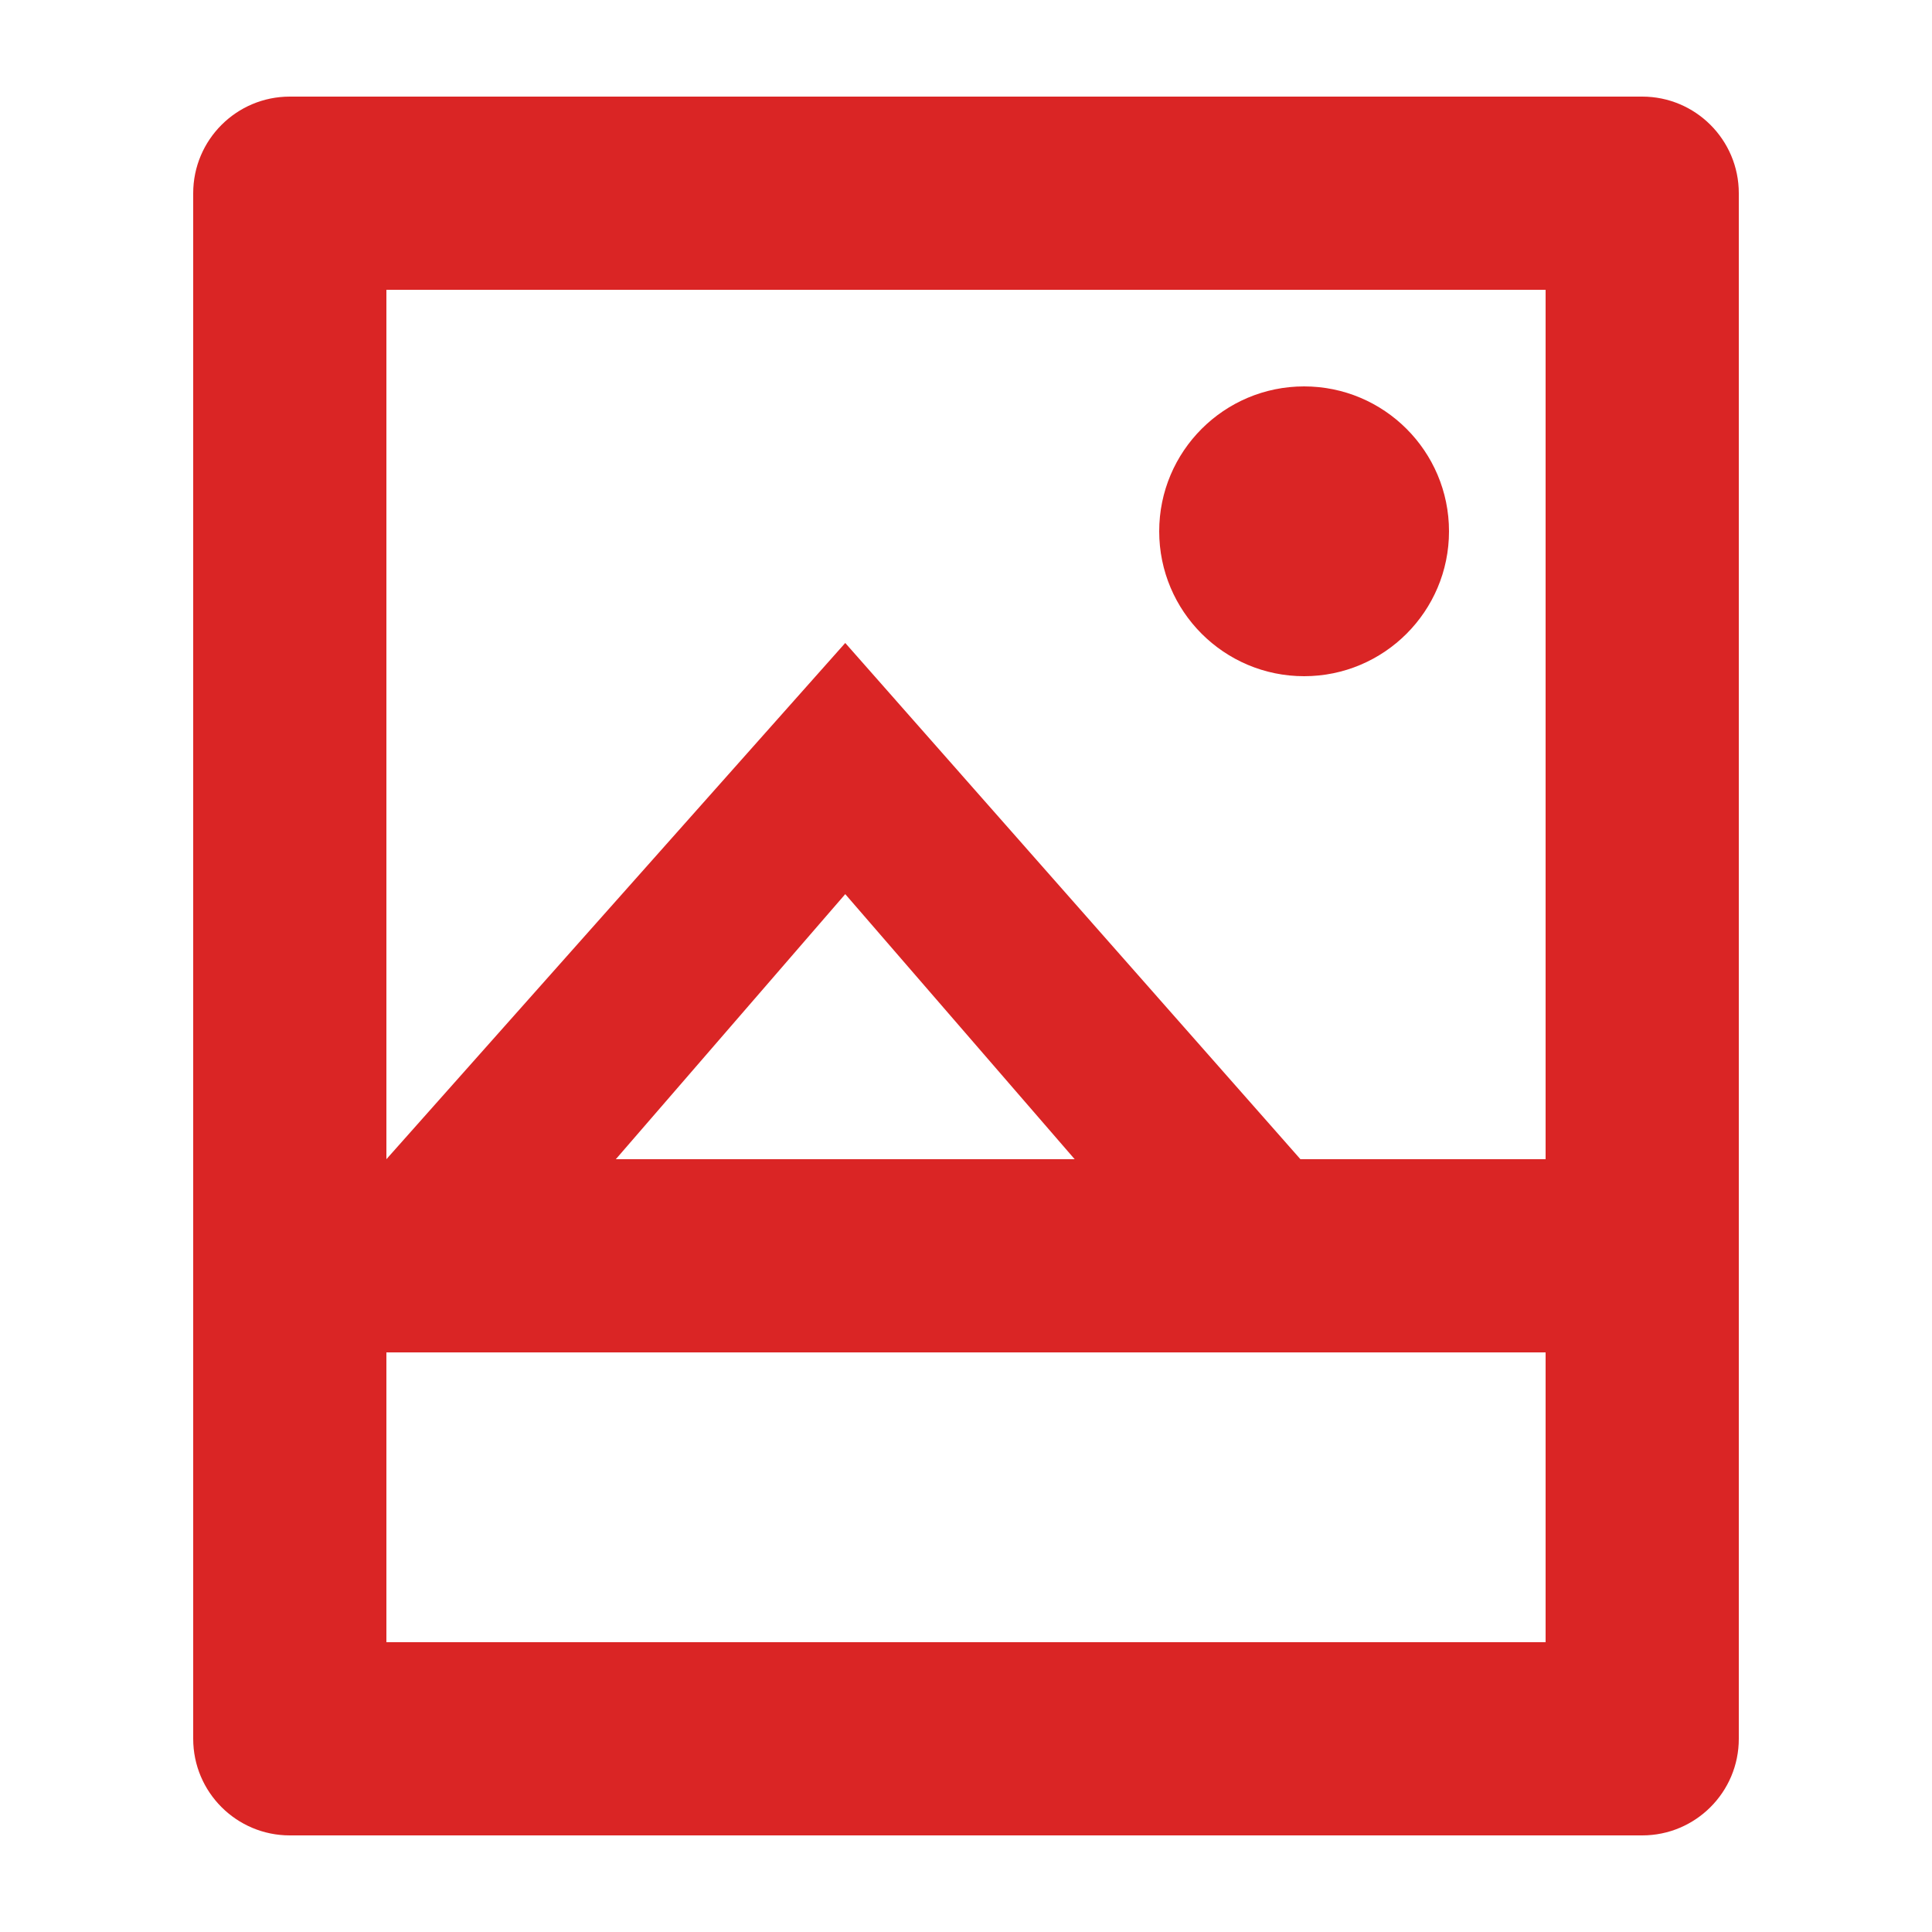
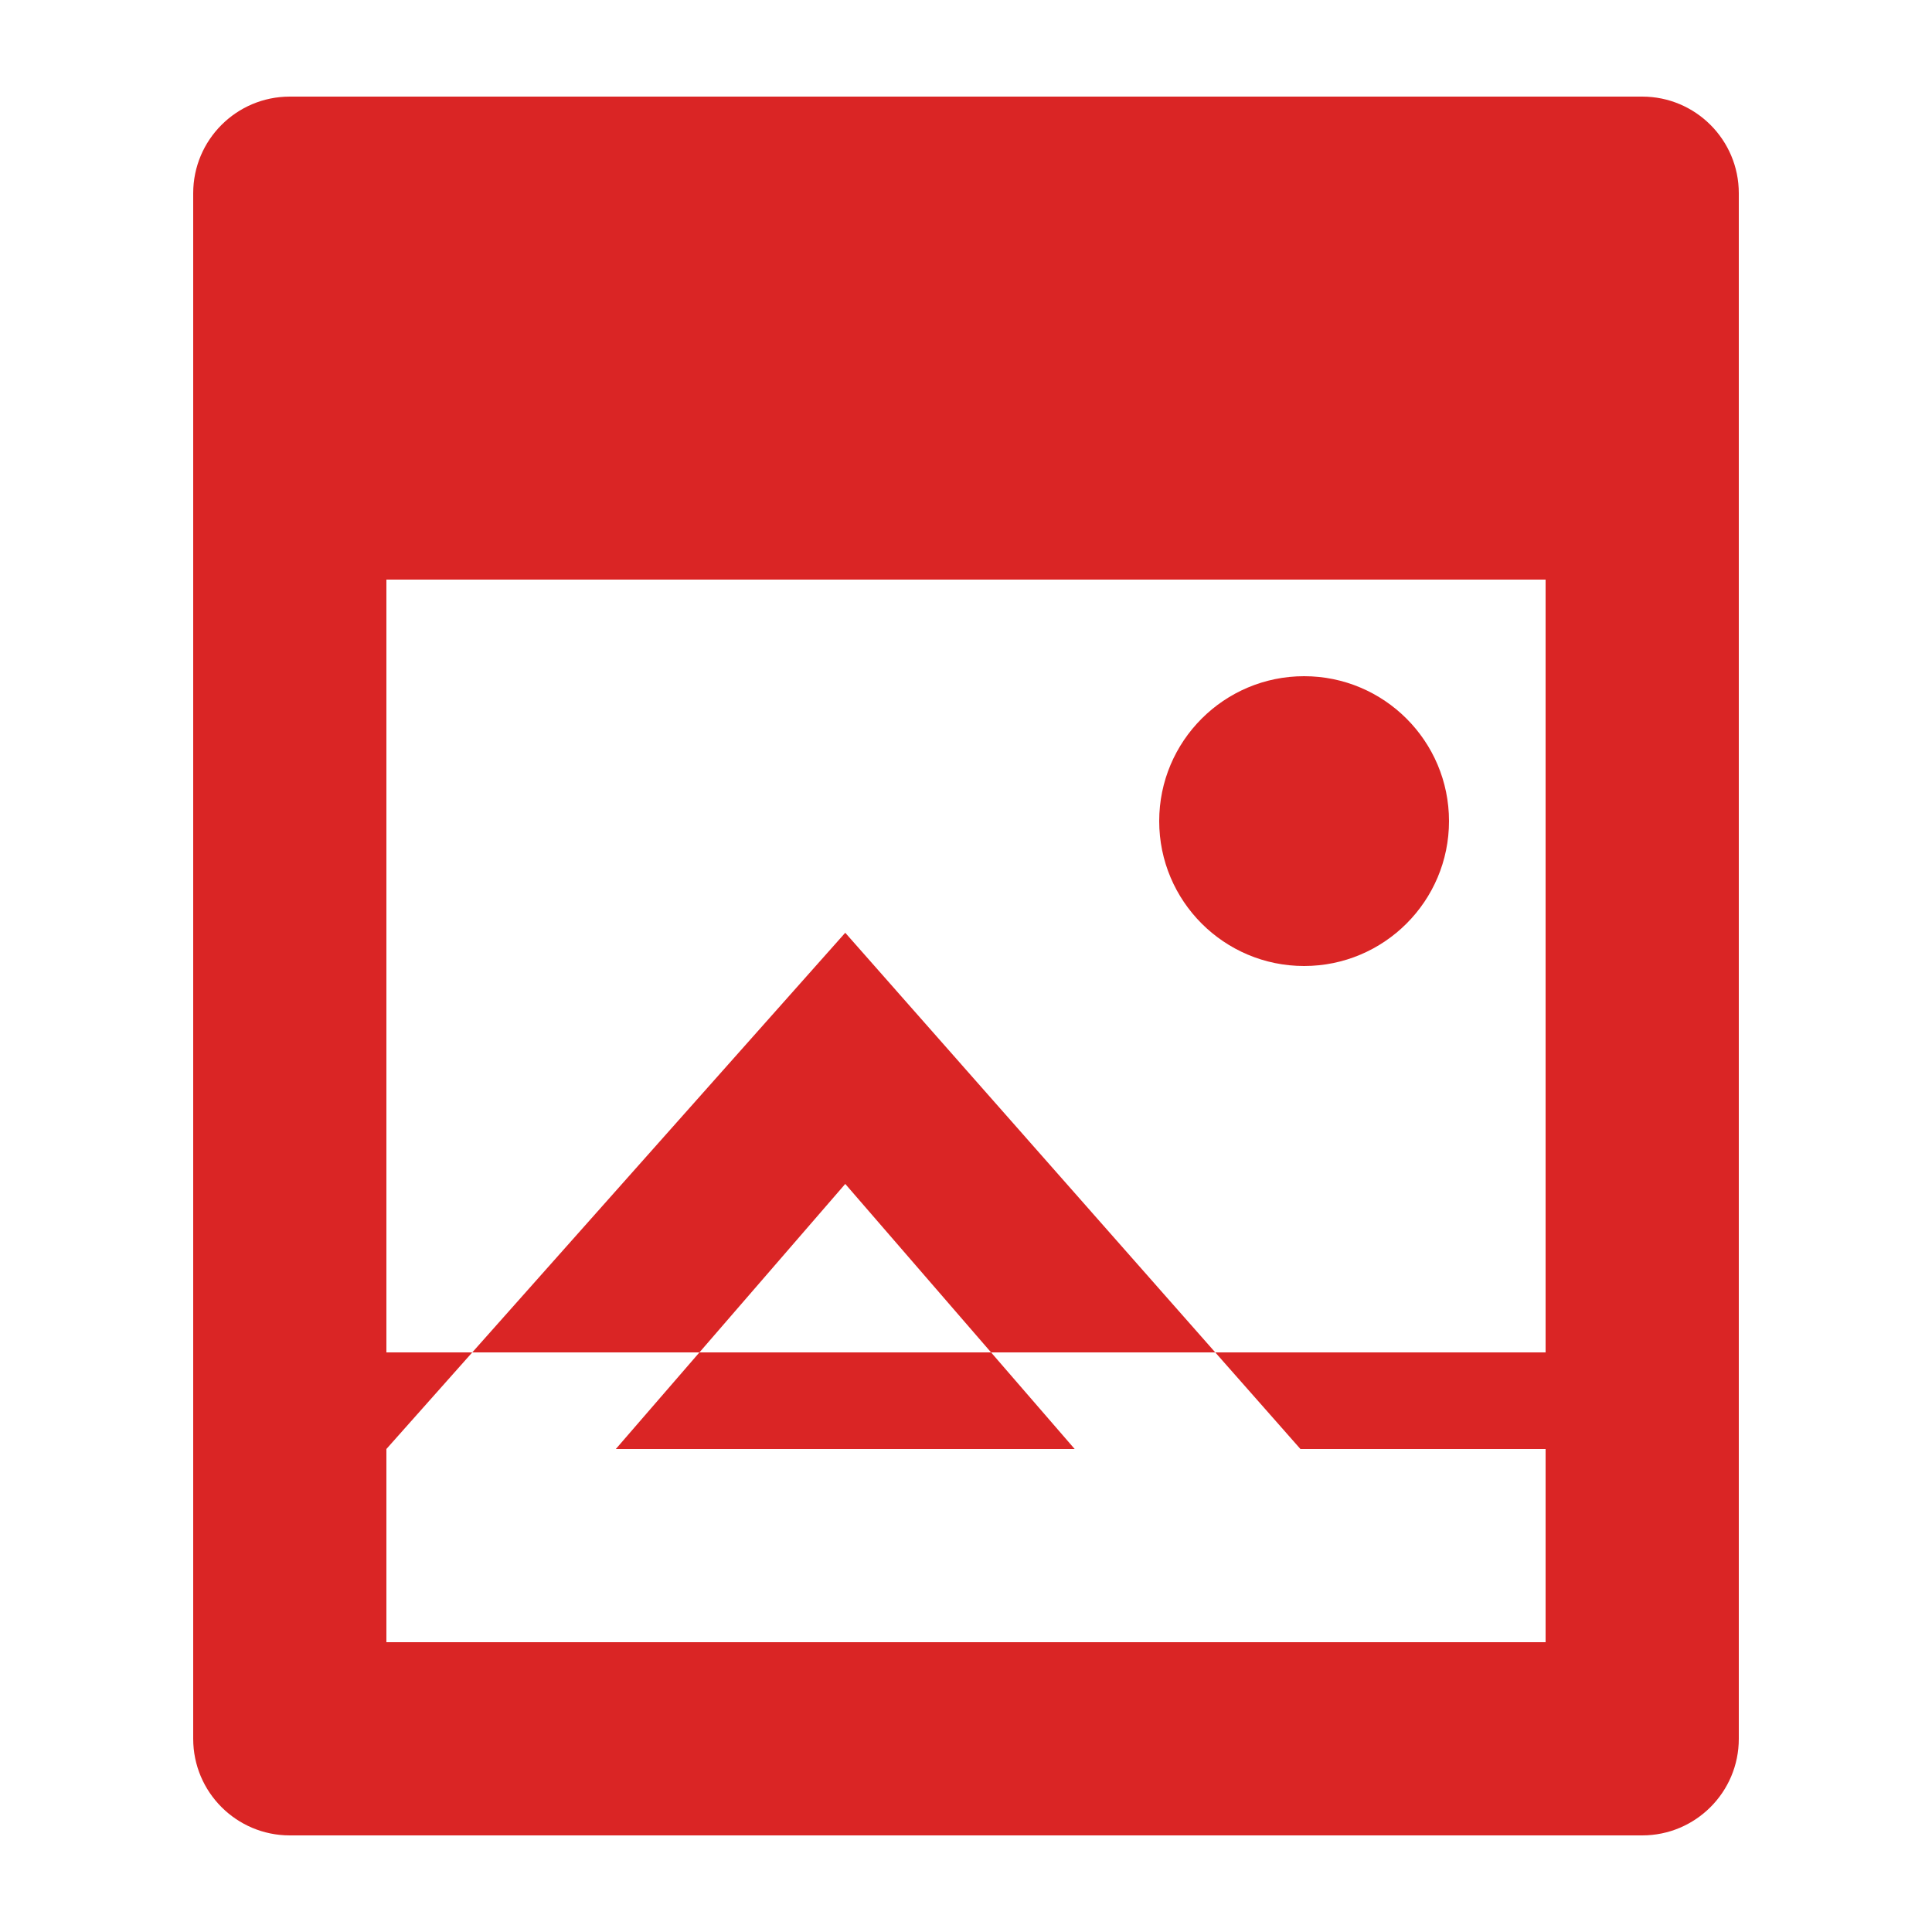
<svg xmlns="http://www.w3.org/2000/svg" clip-rule="evenodd" fill-rule="evenodd" stroke-linejoin="round" stroke-miterlimit="2" viewBox="0 0 20 20">
-   <path d="m17 19h-14c-.552 0-1-.448-1-1v-16c0-.552.448-1 1-1h14c.552 0 1 .448 1 1v16c0 .552-.448 1-1 1zm-1-5h-12v3h12zm-2.538-2h2.538v-9h-12v9s4.75-5.344 4.75-5.344zm-7.087 0h4.75l-2.375-2.744zm7.125-8c.828 0 1.5.672 1.5 1.5s-.672 1.5-1.5 1.5-1.5-.672-1.5-1.5.672-1.5 1.5-1.5z" fill="#da2525" fill-rule="nonzero" />
+   <path d="m17 19h-14c-.552 0-1-.448-1-1v-16c0-.552.448-1 1-1h14c.552 0 1 .448 1 1v16c0 .552-.448 1-1 1zm-1-5h-12v3h12m-2.538-2h2.538v-9h-12v9s4.75-5.344 4.75-5.344zm-7.087 0h4.75l-2.375-2.744zm7.125-8c.828 0 1.5.672 1.5 1.5s-.672 1.5-1.5 1.5-1.5-.672-1.5-1.5.672-1.5 1.5-1.5z" fill="#da2525" fill-rule="nonzero" />
</svg>